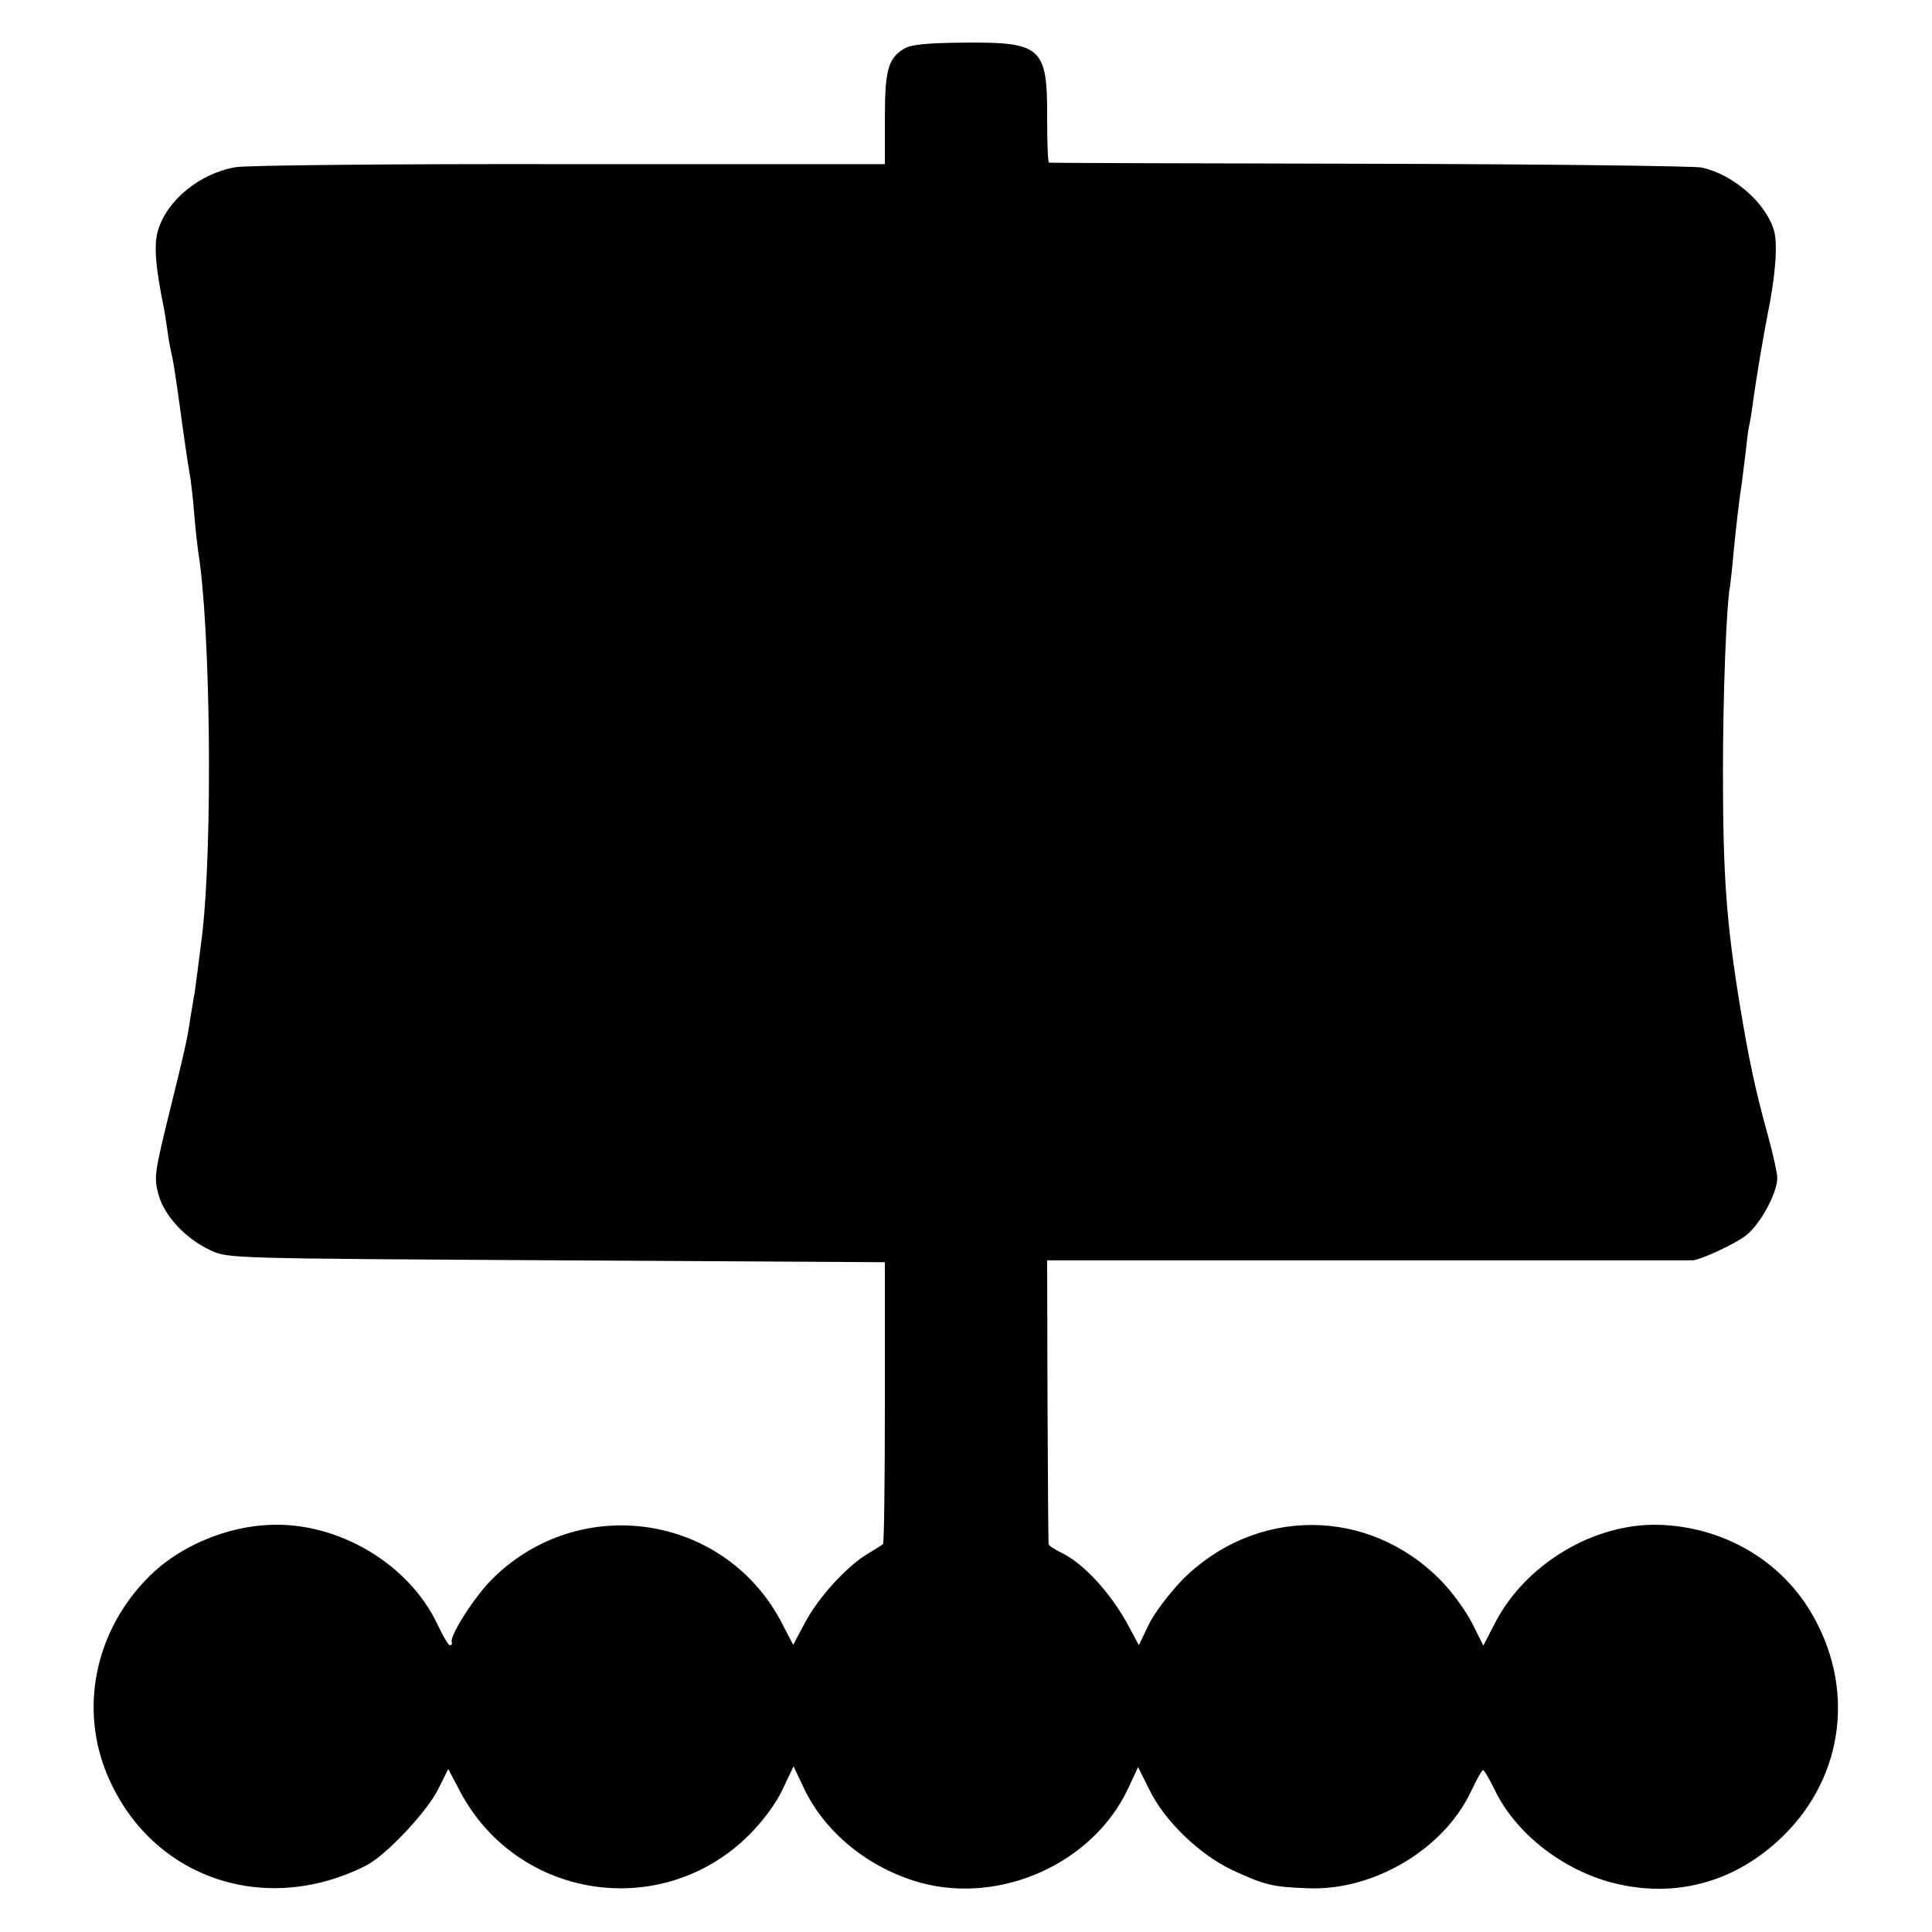
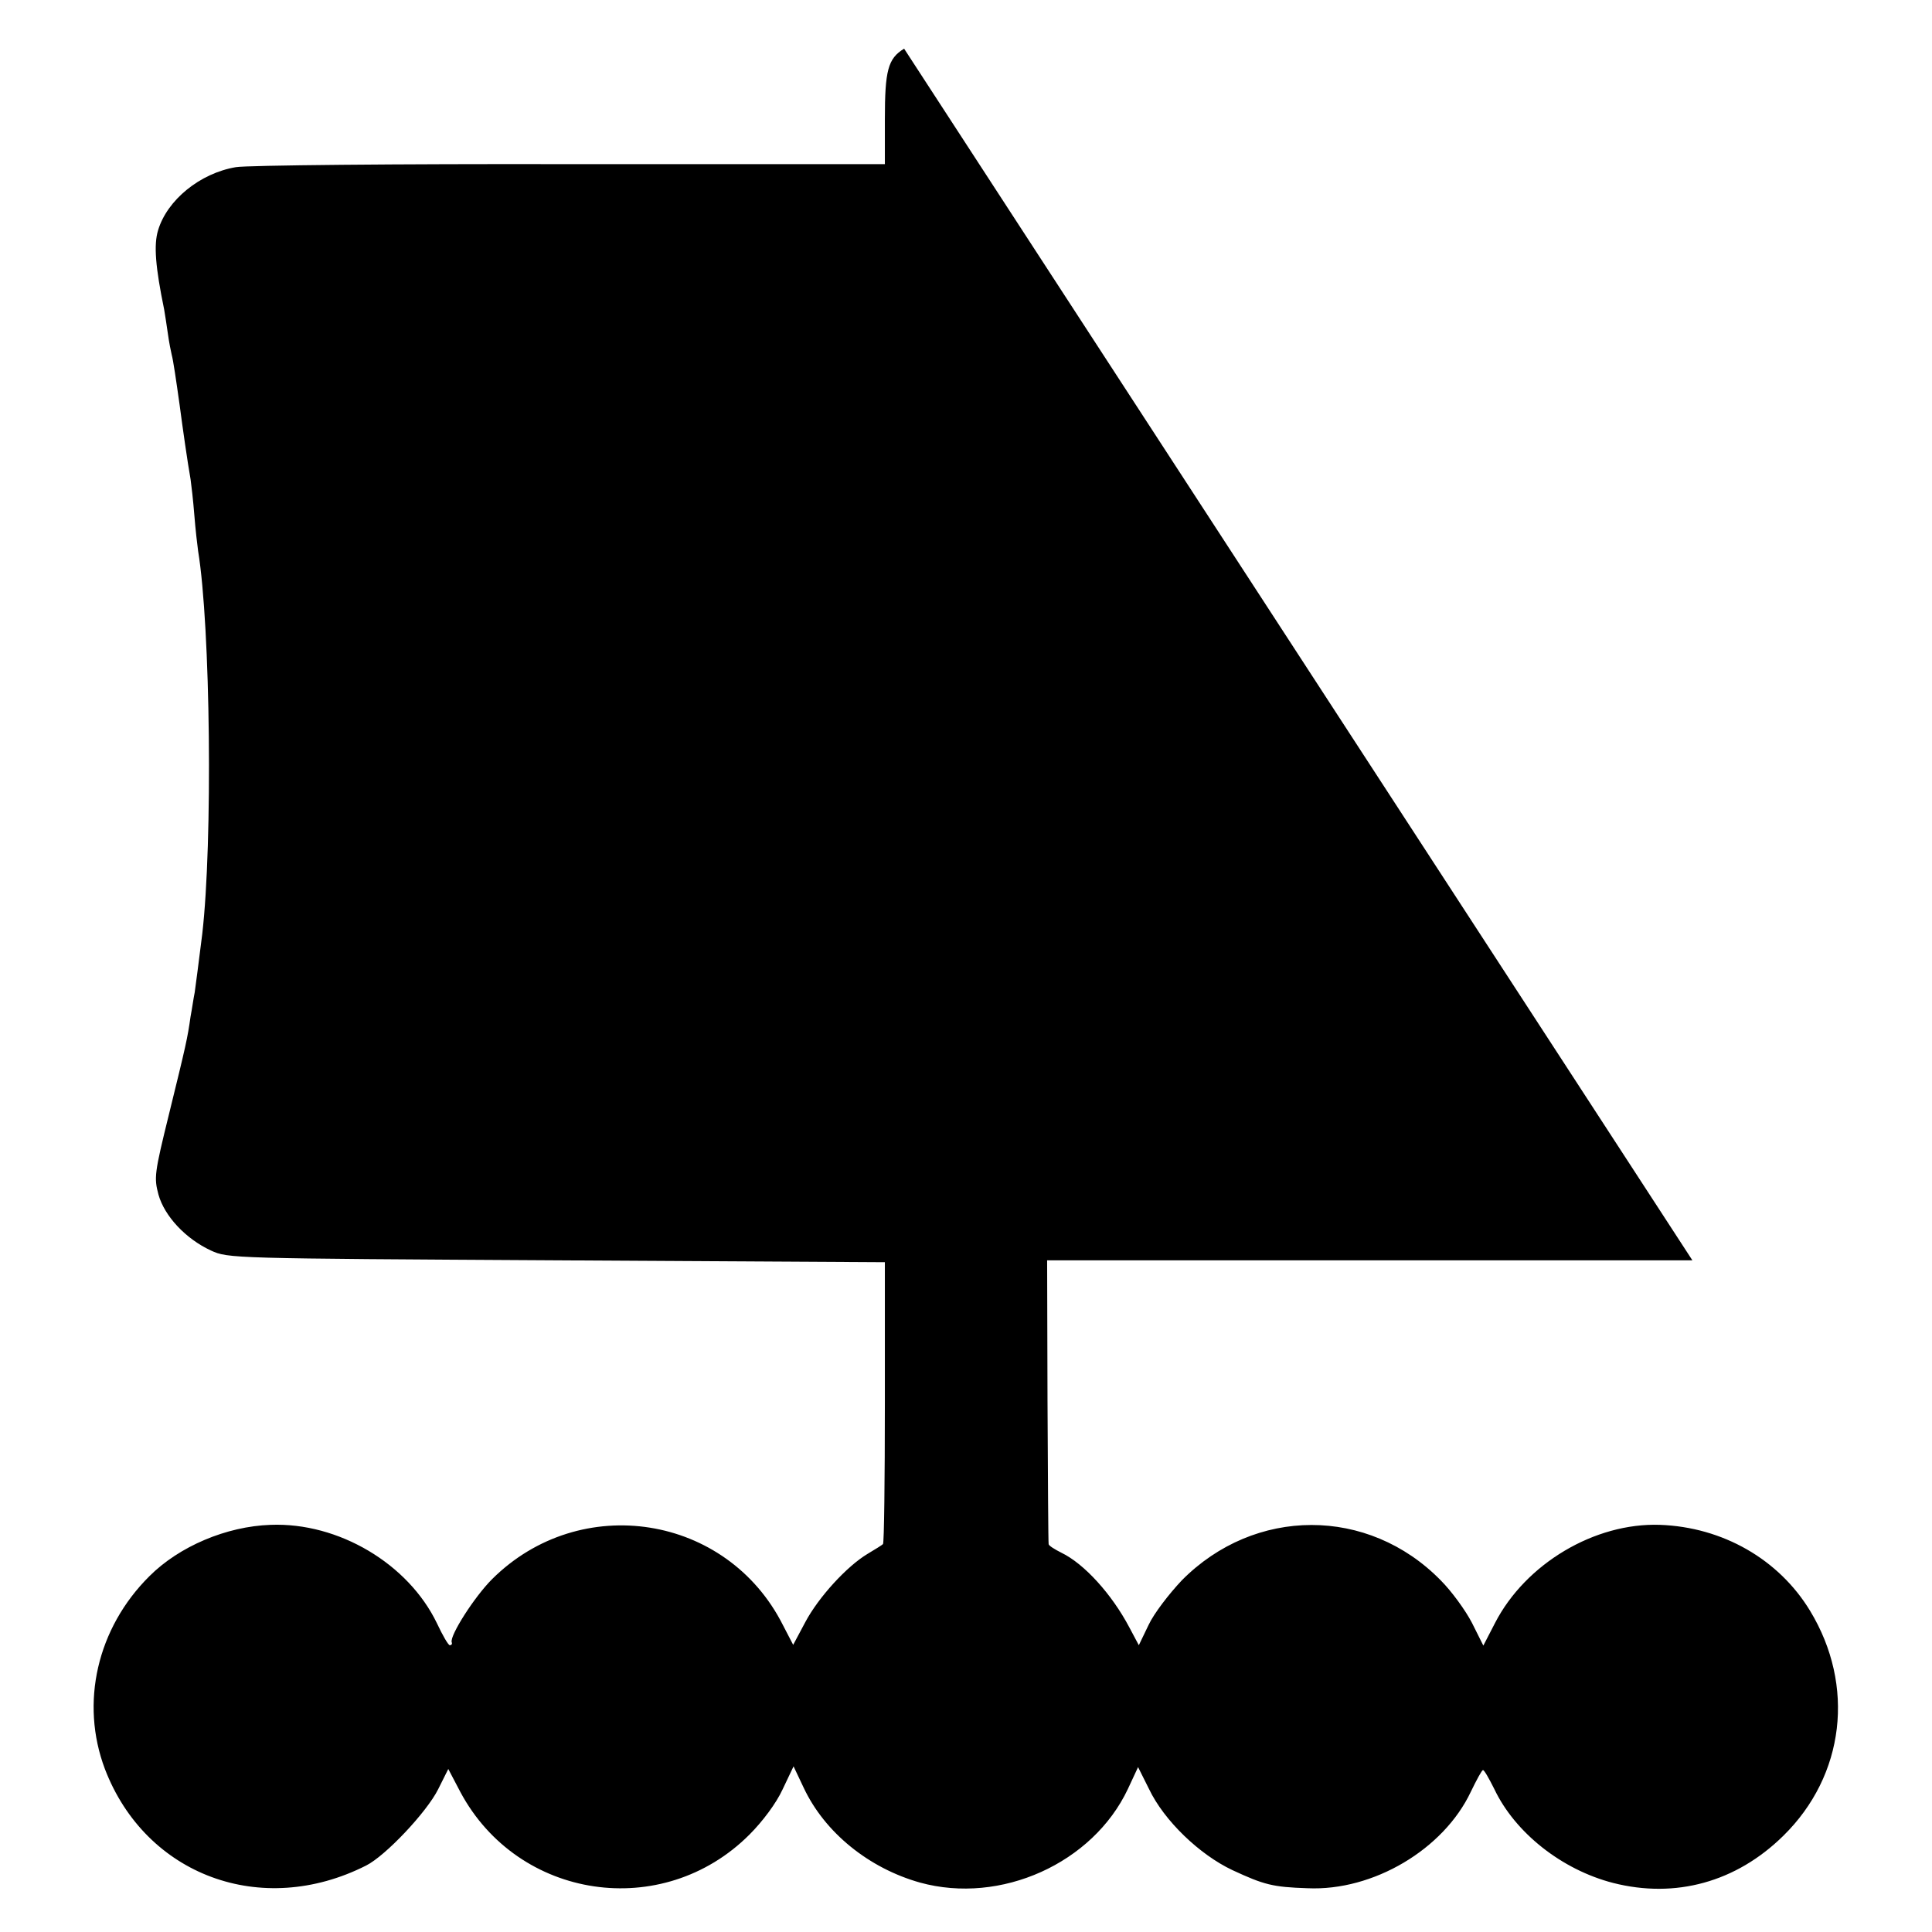
<svg xmlns="http://www.w3.org/2000/svg" version="1" width="682.667" height="682.667" viewBox="0 0 512 512">
-   <path d="M239.6 12.9c-4.3 2.6-5.1 5.8-5.1 18.7v11.9H151c-45.9-.1-85.7.3-88.5.8C53 45.9 44.3 53 41.9 61c-1.2 3.9-.7 9.8 1.6 21 .2 1.3.7 4.2 1 6.5.3 2.2.8 4.7 1 5.5.4 1.4 1.2 6.9 2.1 13.3.8 6.1 2.1 15.2 2.9 19.7.2 1.4.7 5.6 1 9.5.3 3.8.8 8.1 1 9.5 3.3 20.1 3.9 77.2 1.1 101.5-.9 7.4-1.7 13.2-2 15.5-.3 1.4-.7 4.3-1.1 6.4-.8 5.7-1.2 7.5-5.7 25.8-3.9 15.8-4 16.9-2.8 21.4 1.6 5.7 7.2 11.7 13.9 14.8 4.6 2.1 5.2 2.1 91.6 2.6l87 .5v37.2c0 20.4-.2 37.3-.5 37.5-.3.3-2.1 1.4-4.1 2.6-5.5 3.3-13 11.5-16.5 18.1l-3.2 6-2.7-5.2c-14.8-29.4-53.7-35.5-77.1-12.2-4.7 4.7-11.2 14.9-10.7 16.7.2.4 0 .8-.5.8-.4 0-1.9-2.6-3.4-5.8-7.6-15.8-26.1-26.8-44.1-26.1-11.7.4-24.2 5.7-32.1 13.6-13.9 13.8-18.4 33.6-11.8 51.1C38.6 497 69.3 508.4 97 494.4c5.2-2.6 16.1-14.2 19.1-20.2l2.7-5.4 3.2 6.1c15.3 28.6 53.6 34.3 76.6 11.3 3.5-3.5 7.1-8.3 8.8-12l2.9-6.1 2.7 5.7c5.6 11.9 17.3 21.3 30.8 25.1 21.4 5.9 45.8-5.1 55.1-24.8l2.7-5.8 2.9 5.8c4 8.4 13.4 17.4 22.1 21.5 8.4 3.9 10.7 4.5 19.9 4.8 17.4.8 36.1-10.3 43.3-25.6 1.5-3.1 2.9-5.7 3.2-5.7.3-.1 1.6 2.2 3 5 5.5 11.6 17.9 21.4 31.5 24.9 16.5 4.2 32.6-.2 45.1-12.5 16.3-16 19.1-39.8 7.1-59.6-8.3-13.7-23.2-22.2-39.8-22.8-17.3-.6-35.6 10.3-43.7 26l-3.1 6-3-6c-1.7-3.3-5.4-8.4-8.3-11.3-19.2-19.6-49.3-19.5-68.6 0-3.4 3.6-7.4 8.8-8.8 11.8l-2.6 5.4-2.5-4.7c-4.7-8.9-12-16.9-18-19.8-1.8-.9-3.4-1.9-3.4-2.3-.1-.4-.2-17.5-.3-38l-.1-37.2h171c1.9 0 11.3-4.3 14.2-6.6 3.7-2.8 8.3-11.2 8.3-15.2 0-1.3-1.1-6.2-2.4-11-3.4-12.1-5.2-20.8-7.5-34.7-3.6-22.1-4.5-34.4-4.5-62 0-20.4.9-44.3 1.9-49.3.1-.9.6-4.9.9-8.7.8-8 1.6-14.9 2.2-18.5.2-1.4.6-5 1-8 .3-3 .7-6.2.9-7 .2-.8.7-3.5 1-6 .9-6.7 2.9-18.4 3.9-23.5 2.1-10.2 2.8-18.9 1.7-22.5-2.2-7.3-10.7-14.7-19.1-16.6-1.9-.4-41.5-.9-88-1-46.5-.1-84.7-.2-85-.3-.3 0-.5-5.3-.5-11.7.1-18.9-1.4-20.3-22.1-20.1-10.1.1-13.9.5-15.8 1.6z" />
+   <path d="M239.6 12.9c-4.3 2.6-5.1 5.8-5.1 18.7v11.9H151c-45.9-.1-85.7.3-88.5.8C53 45.9 44.3 53 41.9 61c-1.2 3.9-.7 9.8 1.6 21 .2 1.3.7 4.2 1 6.5.3 2.2.8 4.7 1 5.5.4 1.4 1.2 6.9 2.1 13.3.8 6.1 2.1 15.2 2.9 19.7.2 1.4.7 5.6 1 9.5.3 3.8.8 8.1 1 9.5 3.3 20.1 3.9 77.2 1.1 101.5-.9 7.4-1.7 13.2-2 15.5-.3 1.4-.7 4.3-1.1 6.4-.8 5.7-1.2 7.5-5.7 25.8-3.9 15.8-4 16.9-2.8 21.4 1.6 5.7 7.2 11.7 13.9 14.8 4.6 2.1 5.2 2.1 91.6 2.6l87 .5v37.2c0 20.4-.2 37.3-.5 37.5-.3.3-2.1 1.4-4.1 2.6-5.5 3.3-13 11.5-16.5 18.1l-3.2 6-2.7-5.2c-14.8-29.4-53.7-35.5-77.1-12.2-4.7 4.7-11.2 14.9-10.7 16.7.2.4 0 .8-.5.8-.4 0-1.9-2.6-3.4-5.8-7.6-15.8-26.1-26.8-44.1-26.1-11.7.4-24.2 5.7-32.1 13.6-13.9 13.8-18.4 33.6-11.8 51.1C38.6 497 69.3 508.4 97 494.4c5.2-2.6 16.1-14.2 19.1-20.2l2.7-5.4 3.2 6.1c15.3 28.6 53.6 34.3 76.6 11.3 3.5-3.5 7.1-8.3 8.8-12l2.9-6.1 2.7 5.7c5.6 11.9 17.3 21.3 30.8 25.1 21.4 5.9 45.8-5.1 55.1-24.8l2.7-5.8 2.9 5.8c4 8.4 13.4 17.4 22.1 21.5 8.4 3.9 10.7 4.5 19.9 4.8 17.4.8 36.1-10.3 43.3-25.6 1.5-3.1 2.9-5.7 3.2-5.7.3-.1 1.6 2.2 3 5 5.5 11.6 17.9 21.4 31.5 24.9 16.5 4.2 32.6-.2 45.1-12.5 16.3-16 19.1-39.8 7.1-59.6-8.3-13.7-23.2-22.2-39.8-22.8-17.3-.6-35.6 10.3-43.7 26l-3.1 6-3-6c-1.7-3.3-5.4-8.4-8.3-11.3-19.2-19.6-49.3-19.5-68.6 0-3.4 3.6-7.4 8.8-8.8 11.8l-2.6 5.4-2.5-4.7c-4.7-8.9-12-16.9-18-19.8-1.8-.9-3.4-1.9-3.4-2.3-.1-.4-.2-17.5-.3-38l-.1-37.2h171z" />
</svg>